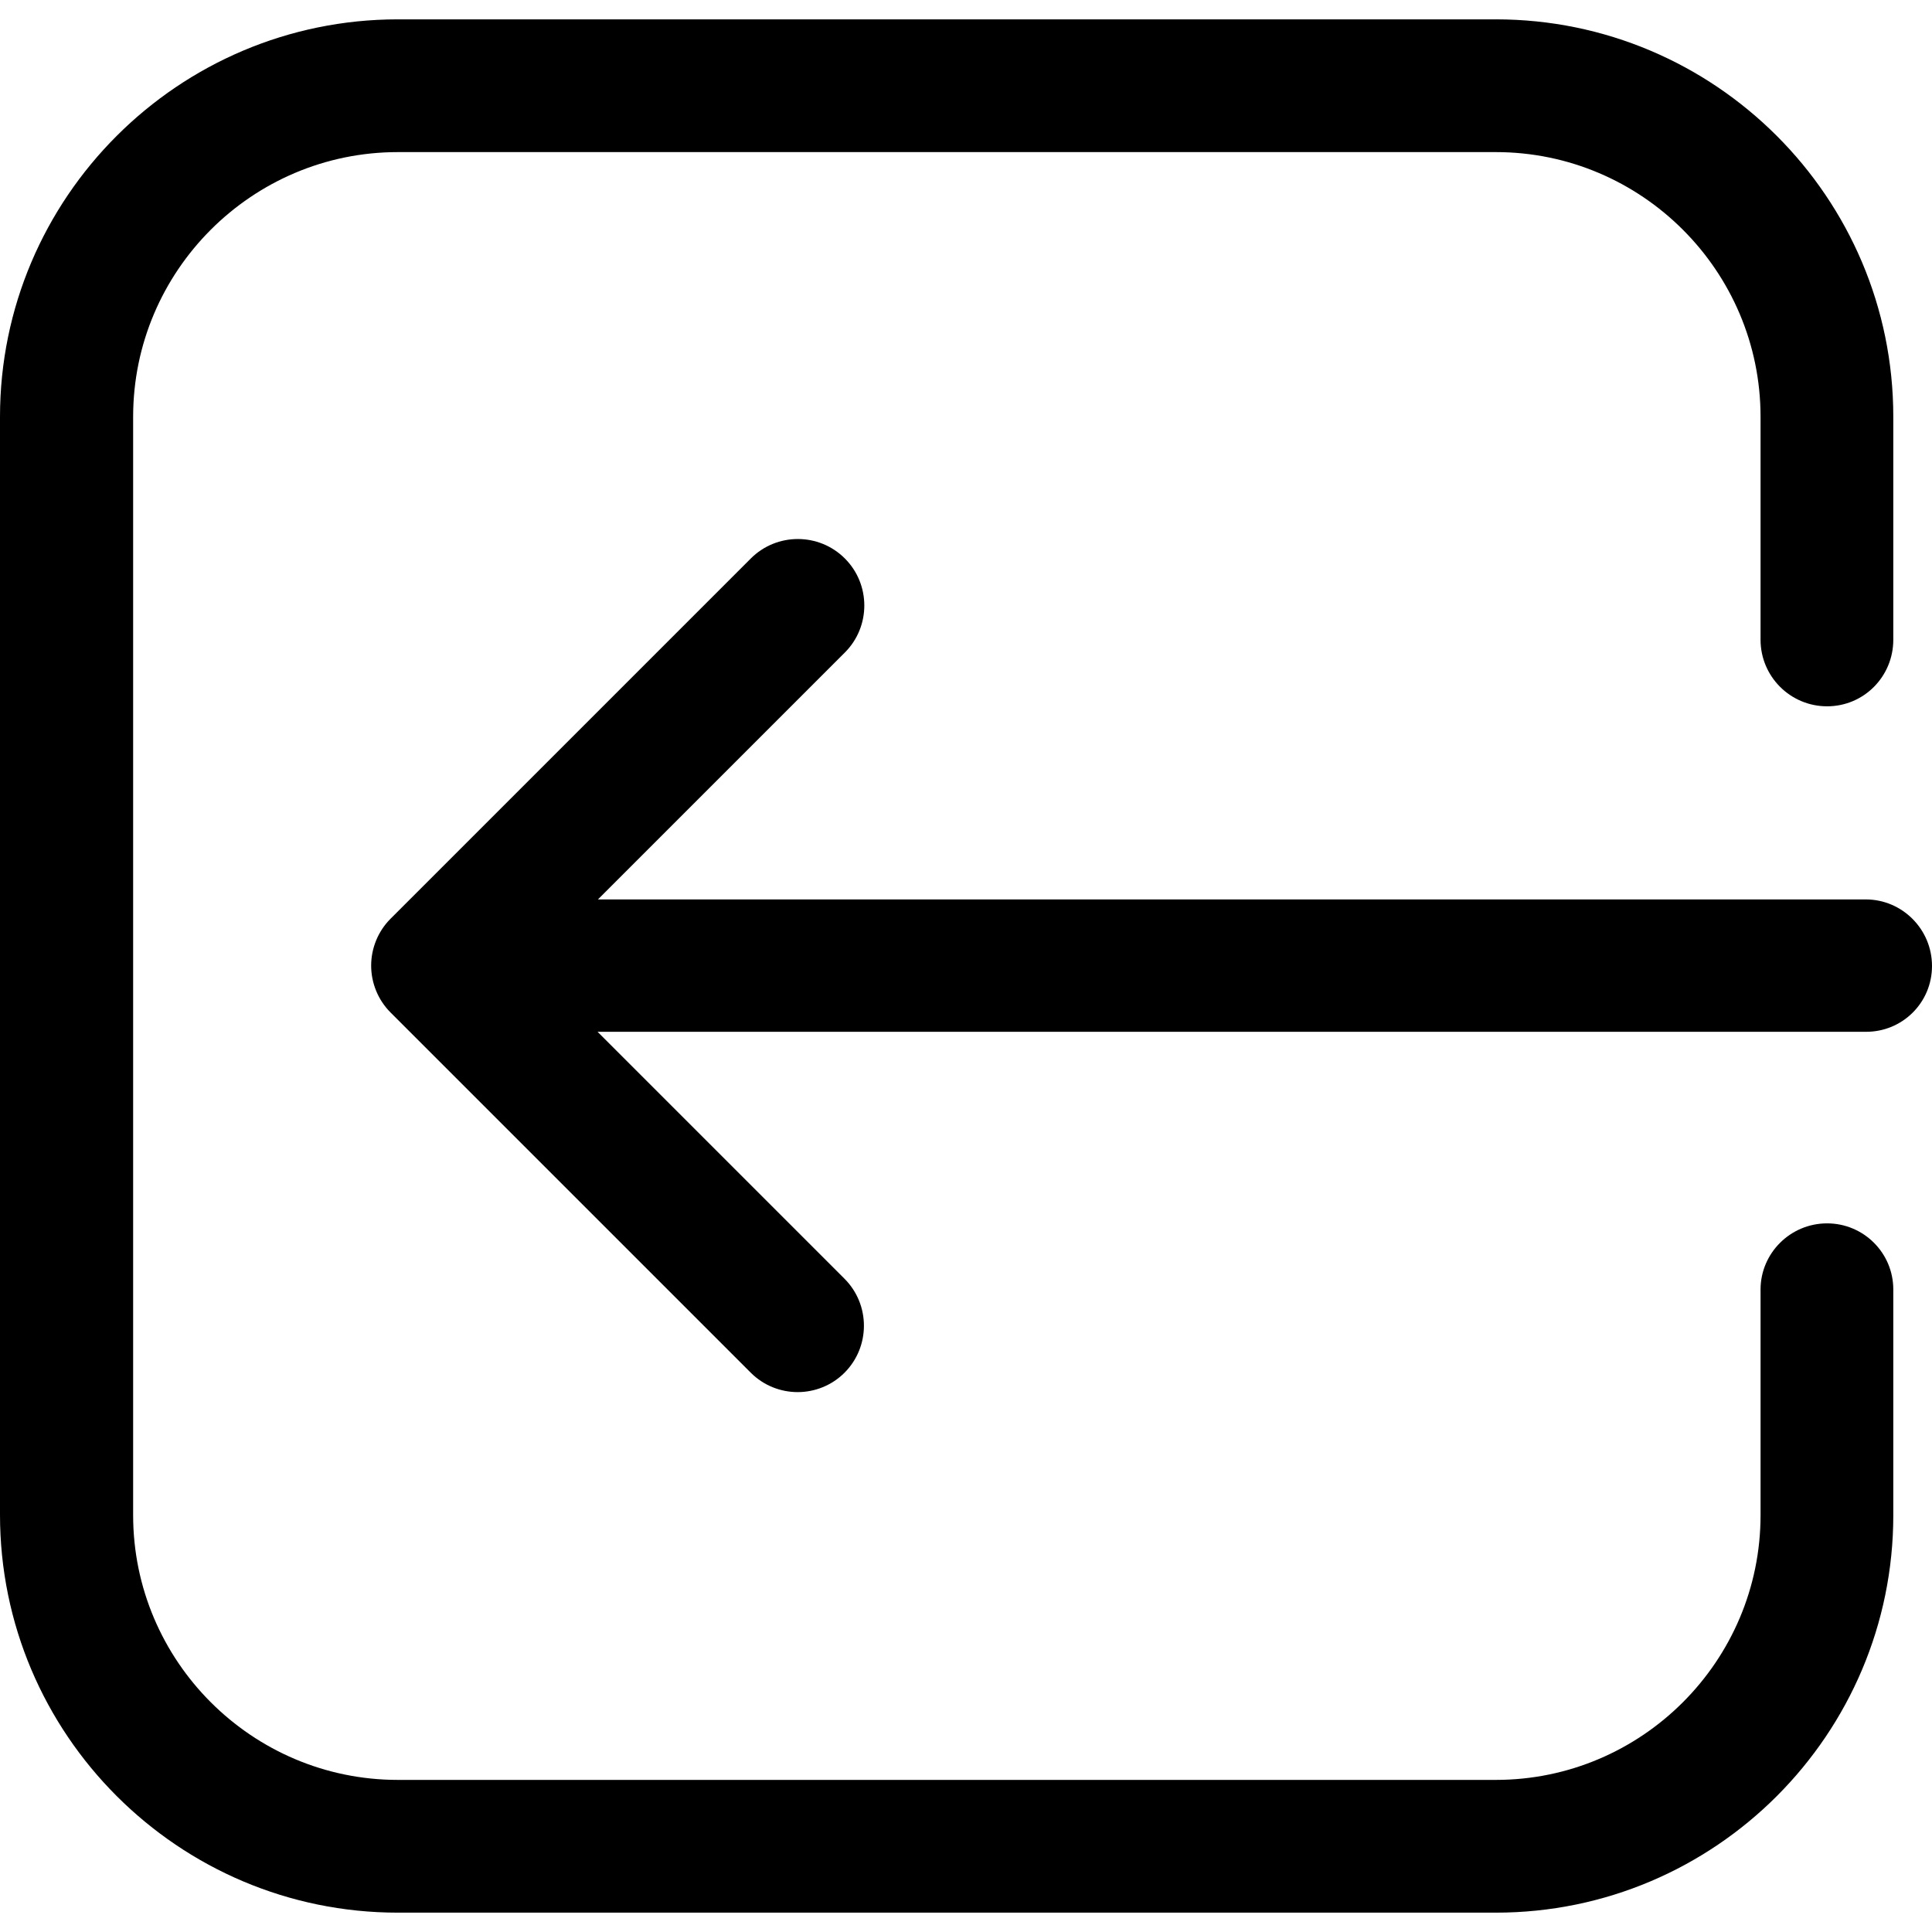
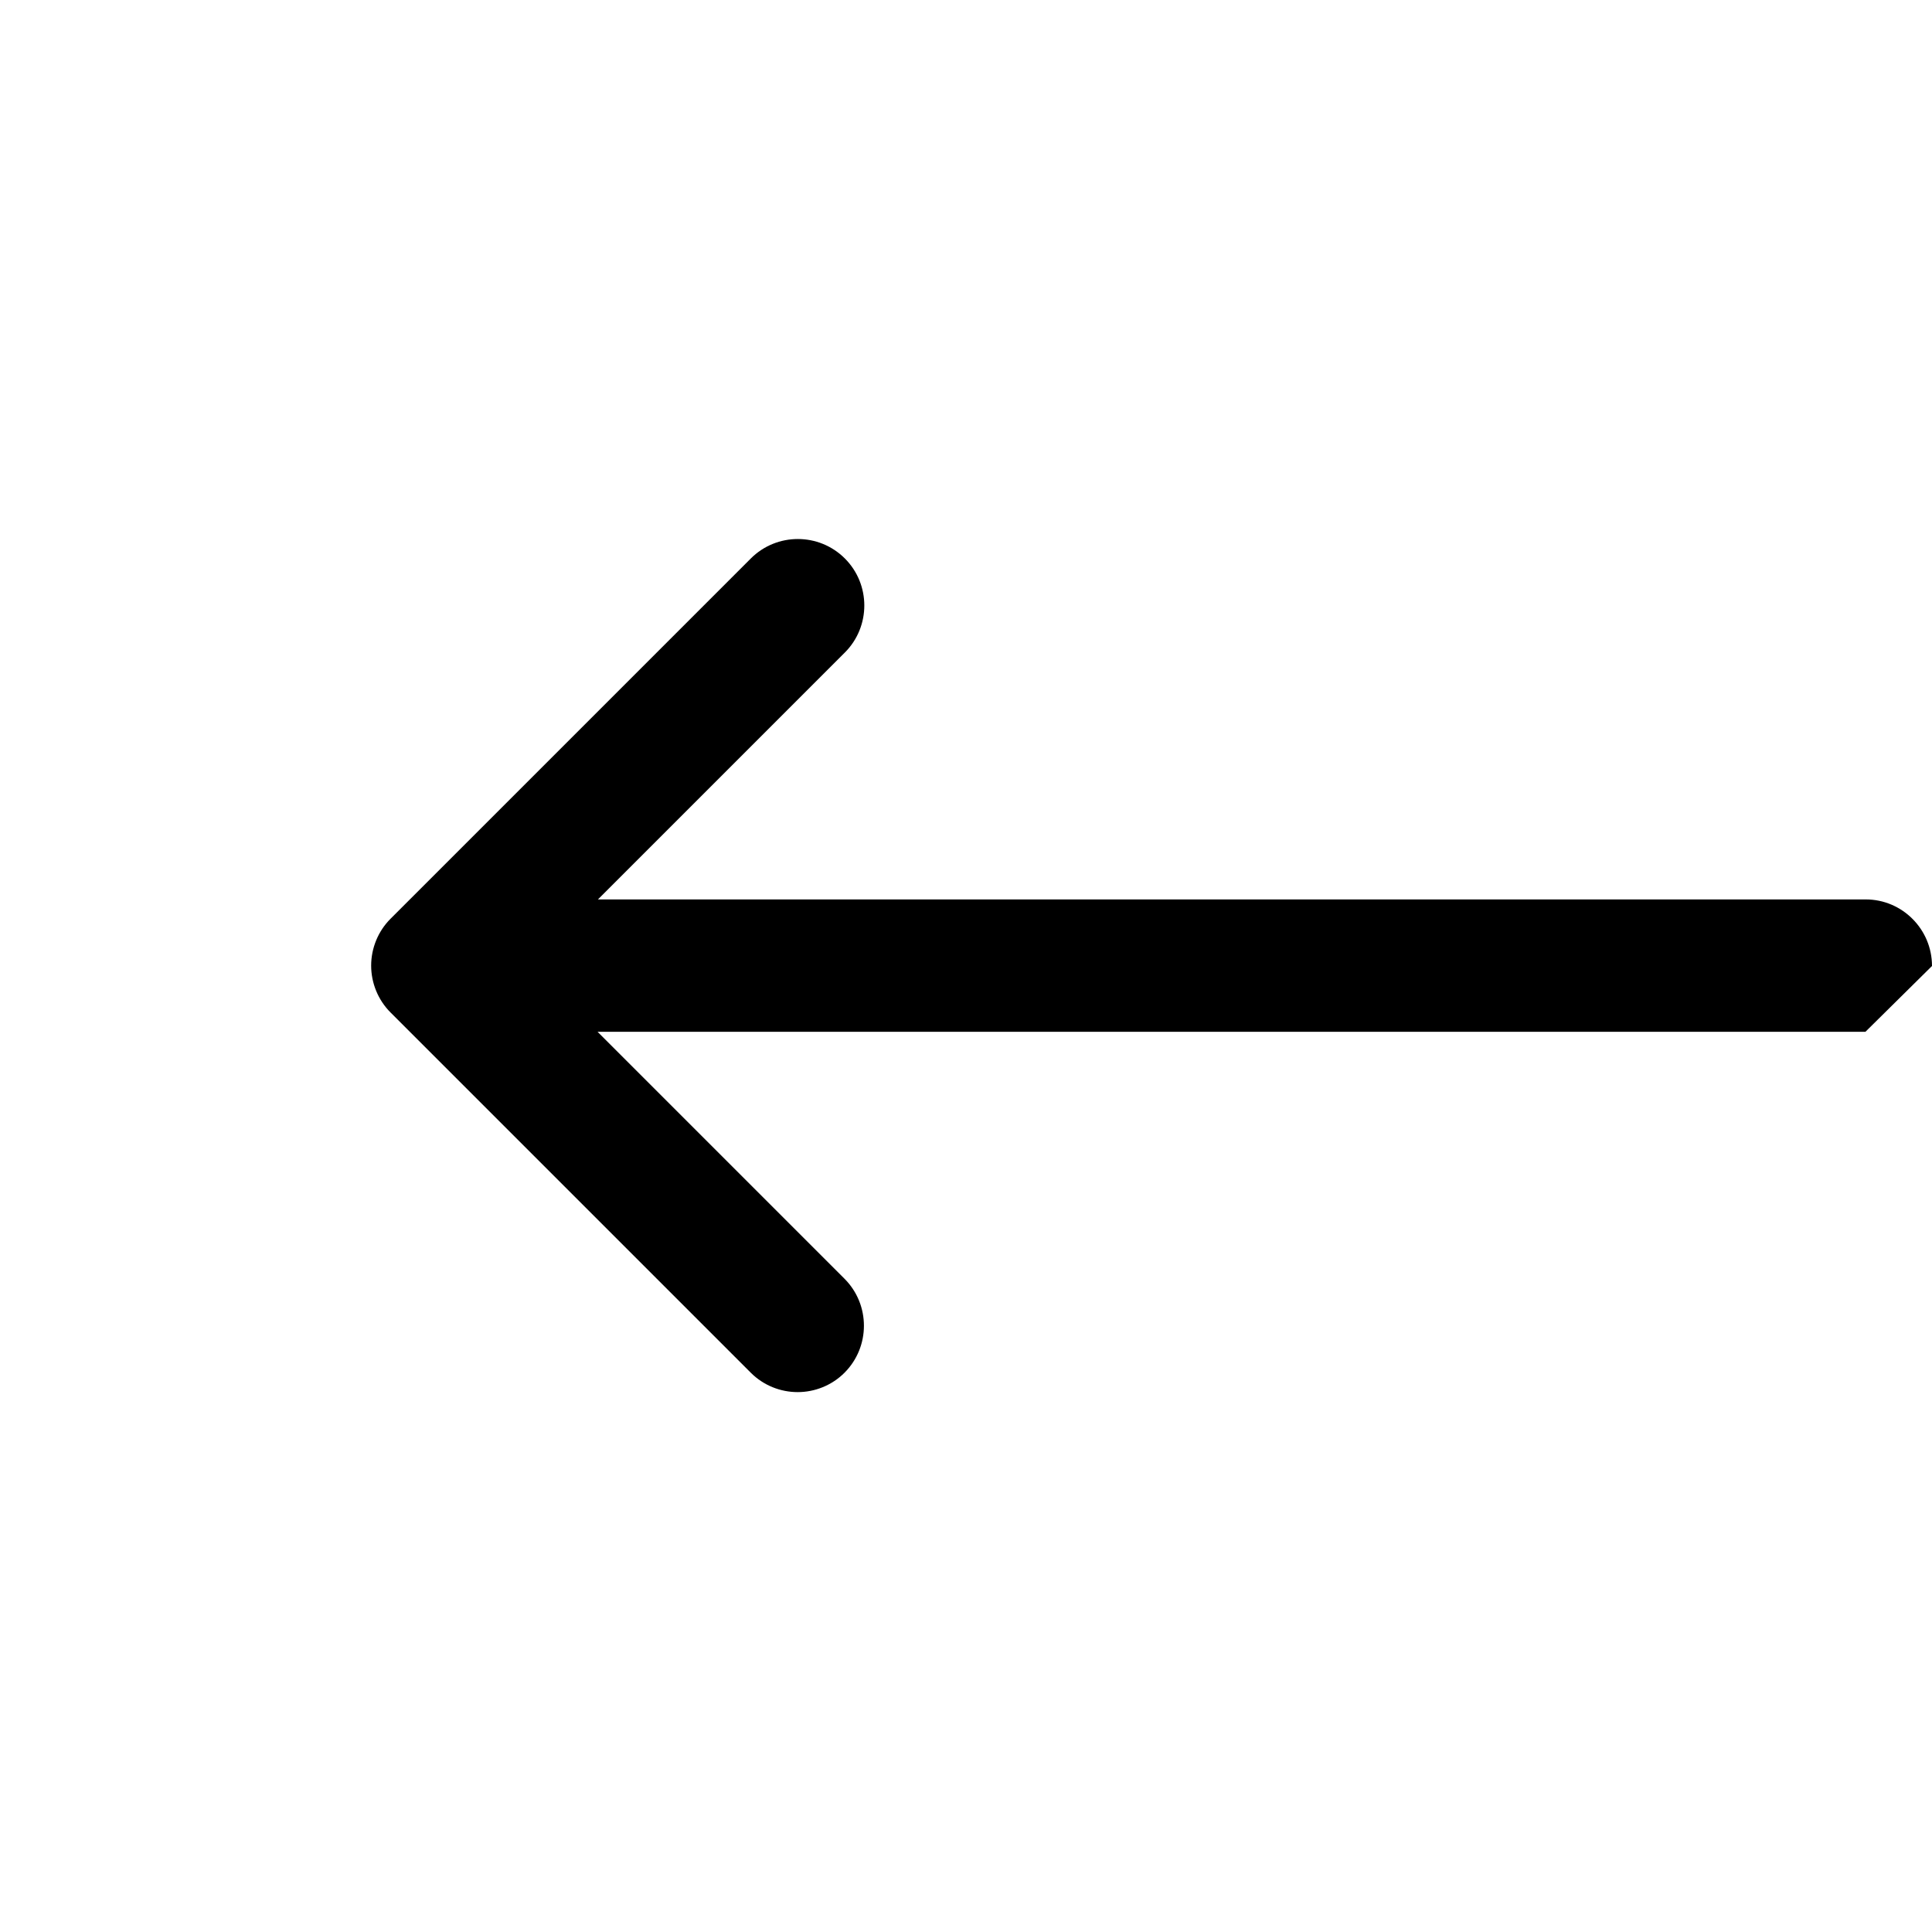
<svg xmlns="http://www.w3.org/2000/svg" version="1.1" id="Capa_1" x="0px" y="0px" viewBox="0 0 499.2 499.2" style="enable-background:new 0 0 499.2 499.2;" xml:space="preserve">
  <g>
    <g>
      <g>
-         <path d="M499.2,249.6c0-9.5-7.7-17.2-17.1-17.2H154.5l63.8-63.8c6.7-6.7,6.7-17.6,0-24.3s-17.6-6.7-24.3,0l-93.1,93.1     c-3.2,3.2-5,7.6-5,12.1s1.8,8.9,5,12.1l93.1,93.1c3.3,3.3,7.7,5,12.1,5s8.8-1.7,12.1-5c6.7-6.7,6.7-17.6,0-24.3l-63.8-63.8H482     C491.5,266.7,499.2,259.1,499.2,249.6z" />
-         <path d="M102.8,494.2h283.7c56.7,0,102.7-46.1,102.7-102.7v-58.3c0-9.5-7.7-17.1-17.1-17.1c-9.5,0-17.2,7.7-17.2,17.1v58.3     c0,37.7-30.7,68.4-68.4,68.4H102.8c-37.7,0-68.4-30.7-68.4-68.4V107.7c0-37.7,30.7-68.4,68.4-68.4h283.7     c37.7,0,68.4,30.7,68.4,68.4v57.6c0,9.5,7.7,17.2,17.2,17.2s17.1-7.7,17.1-17.2v-57.6C489.2,51,443.1,5,386.5,5H102.8     C46.1,5,0,51.1,0,107.7v283.7C0,448.1,46.1,494.2,102.8,494.2z" />
+         <path d="M499.2,249.6c0-9.5-7.7-17.2-17.1-17.2H154.5l63.8-63.8c6.7-6.7,6.7-17.6,0-24.3s-17.6-6.7-24.3,0l-93.1,93.1     c-3.2,3.2-5,7.6-5,12.1s1.8,8.9,5,12.1l93.1,93.1c3.3,3.3,7.7,5,12.1,5s8.8-1.7,12.1-5c6.7-6.7,6.7-17.6,0-24.3l-63.8-63.8H482     z" />
      </g>
    </g>
    <g>
	</g>
    <g>
	</g>
    <g>
	</g>
    <g>
	</g>
    <g>
	</g>
    <g>
	</g>
    <g>
	</g>
    <g>
	</g>
    <g>
	</g>
    <g>
	</g>
    <g>
	</g>
    <g>
	</g>
    <g>
	</g>
    <g>
	</g>
    <g>
	</g>
  </g>
  <g>
</g>
  <g>
</g>
  <g>
</g>
  <g>
</g>
  <g>
</g>
  <g>
</g>
  <g>
</g>
  <g>
</g>
  <g>
</g>
  <g>
</g>
  <g>
</g>
  <g>
</g>
  <g>
</g>
  <g>
</g>
  <g>
</g>
</svg>